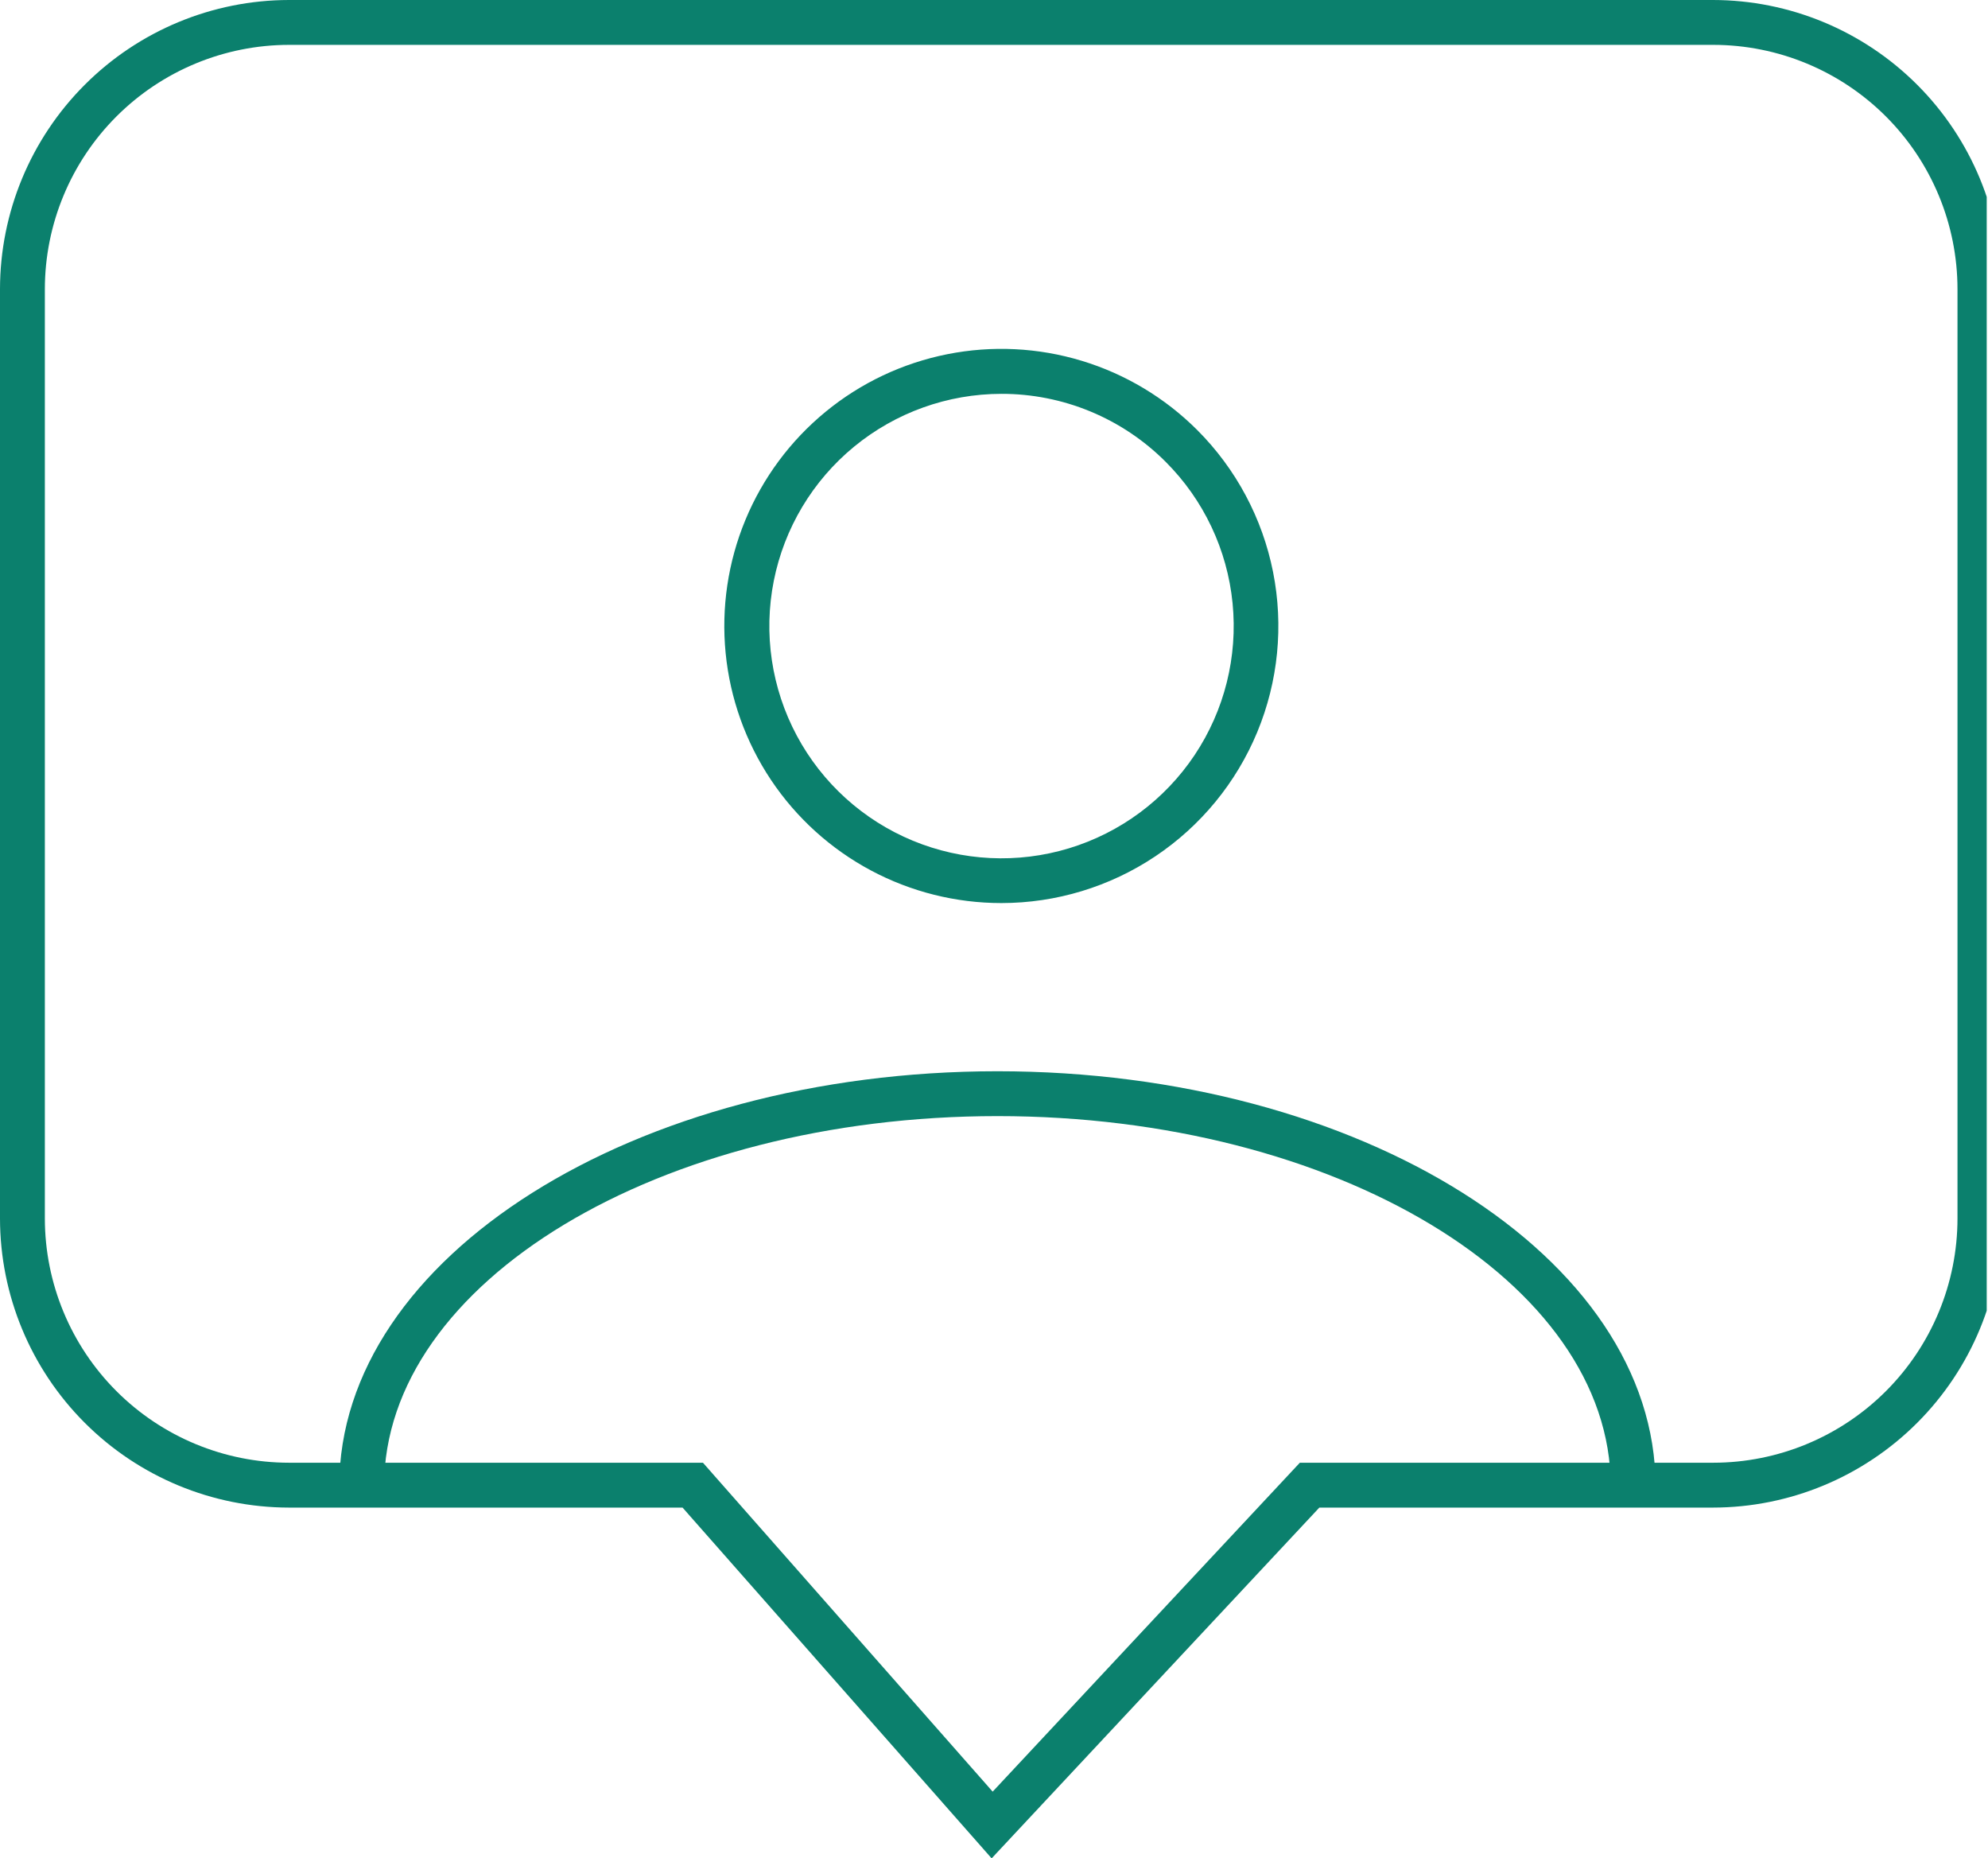
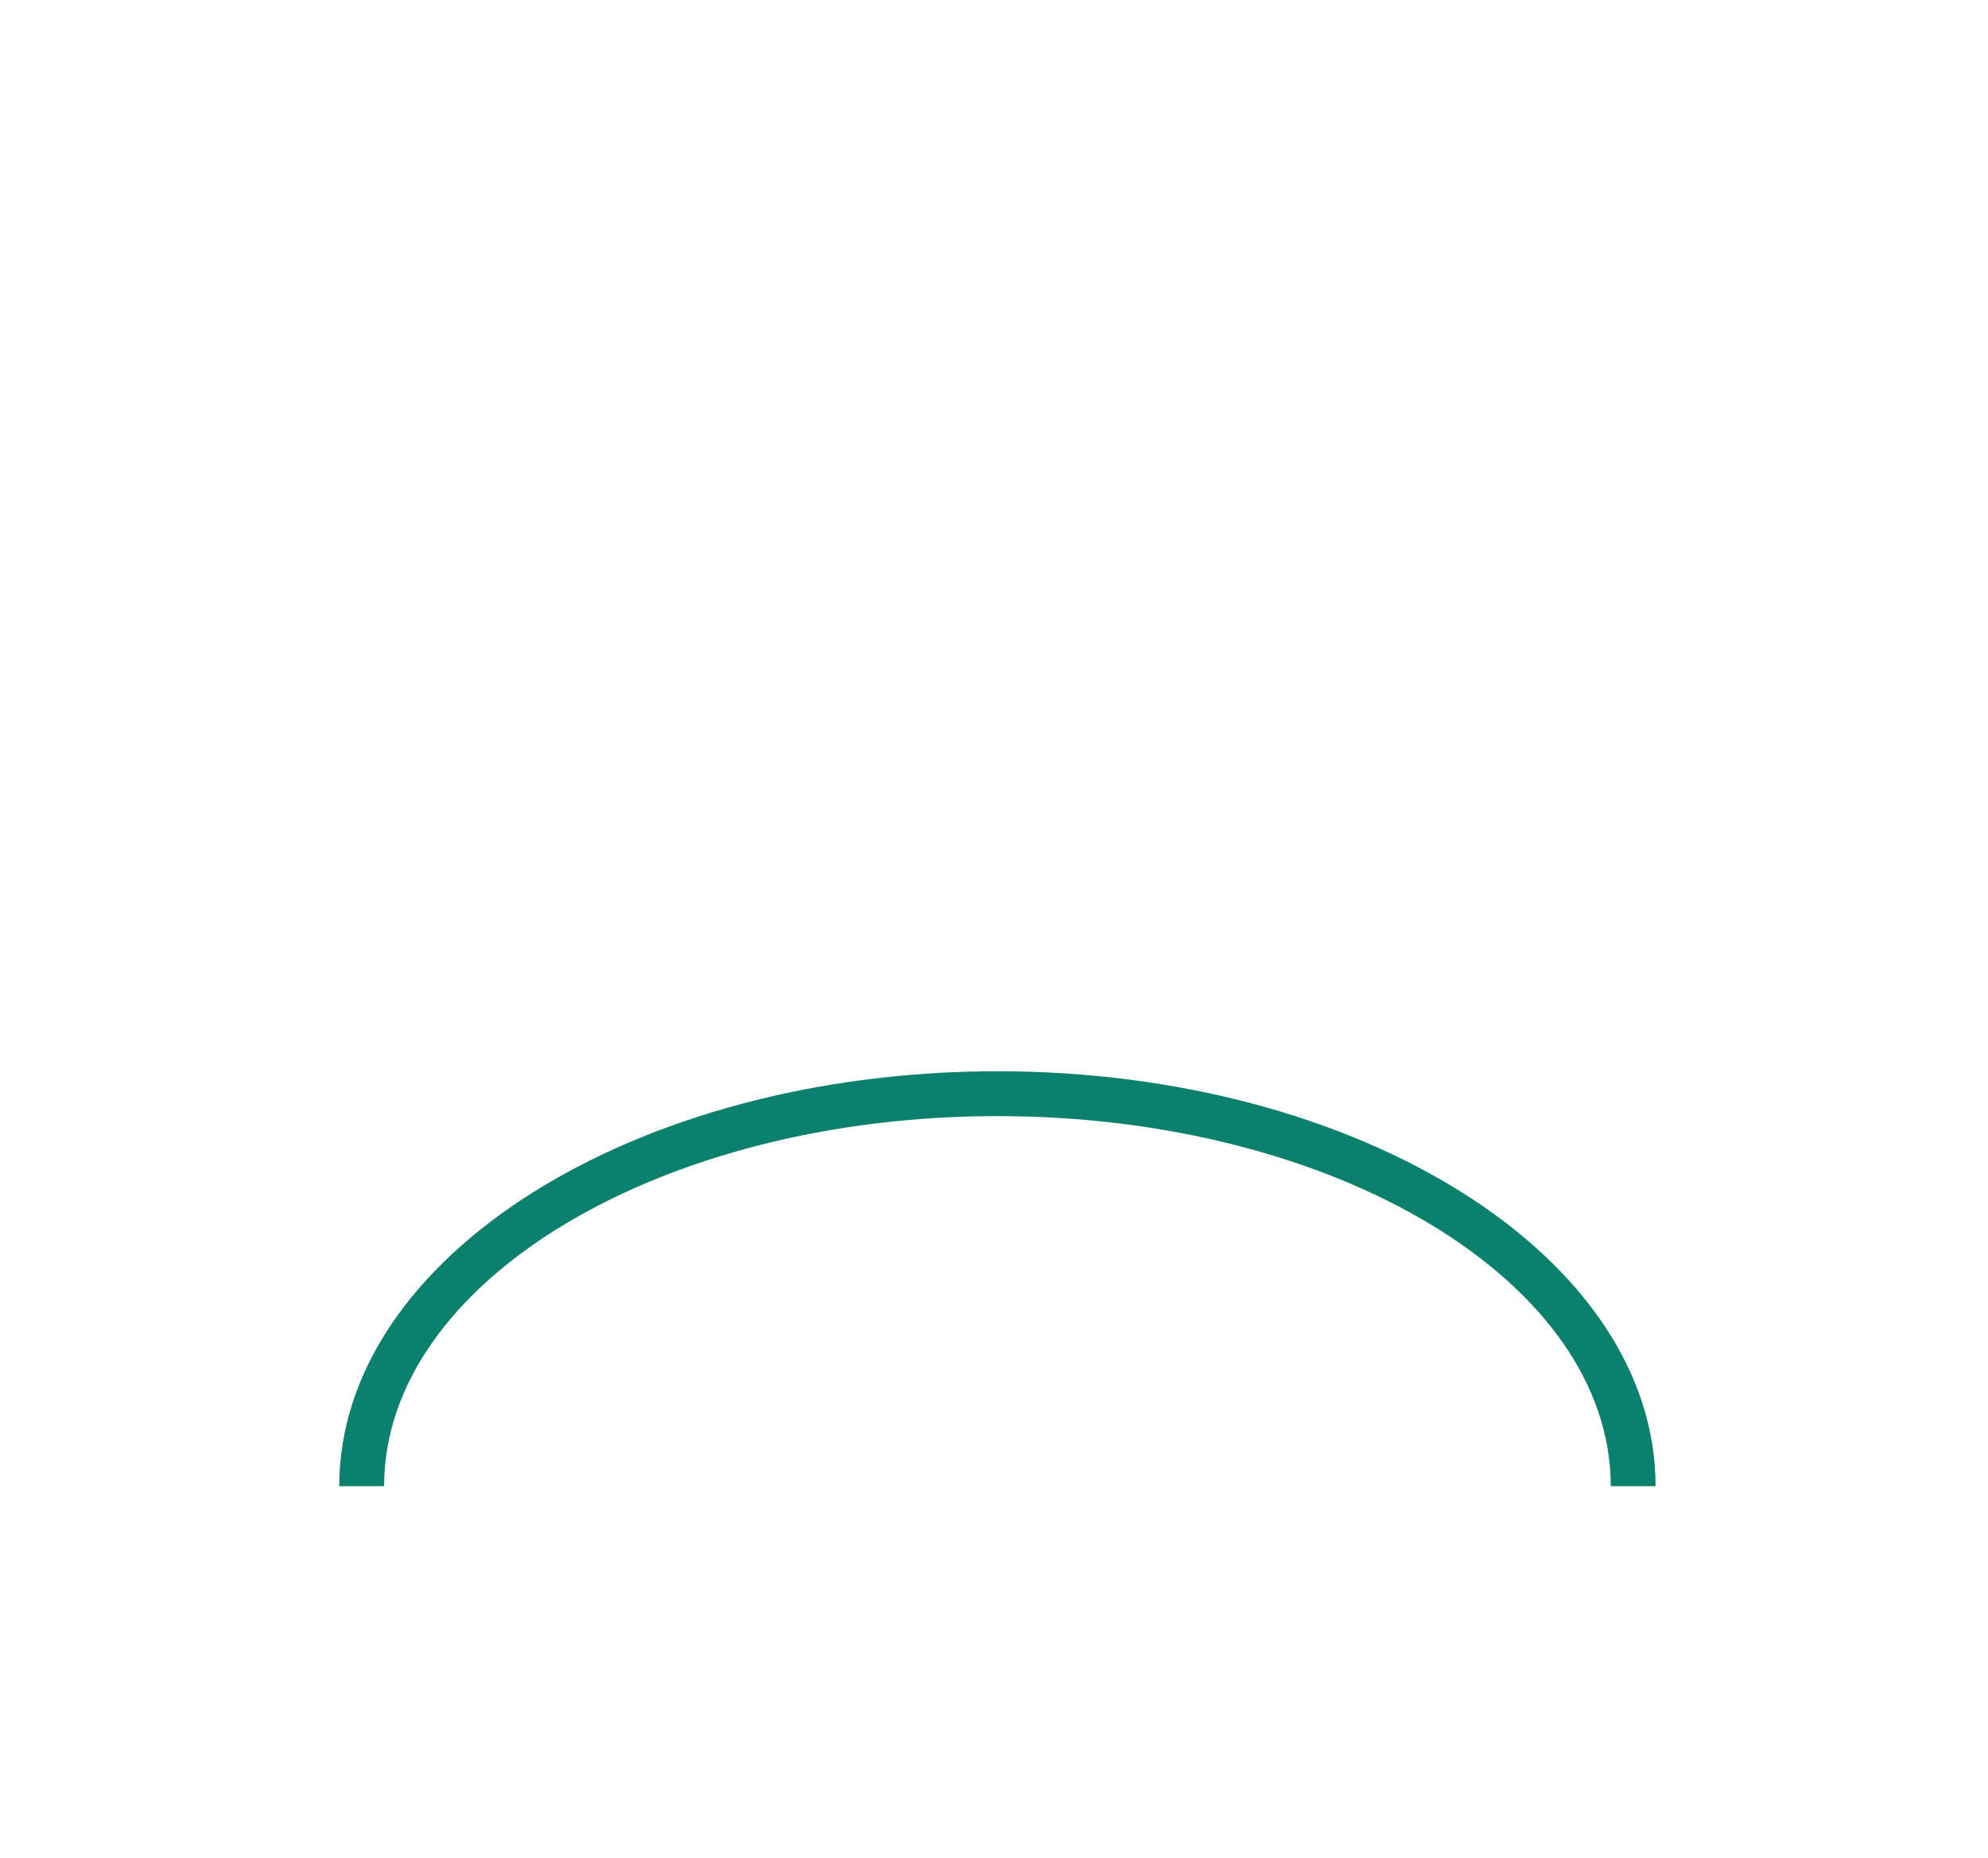
<svg xmlns="http://www.w3.org/2000/svg" width="107" height="100" viewBox="0 0 107 100" fill="none">
  <g clip-path="url(#clip0_2279:5418)">
-     <path d="M53.373 100L36.737 81.125H15.556C11.432 81.12 7.478 79.48 4.562 76.563C1.645 73.647 0.005 69.693 0 65.568V15.556C0.005 11.432 1.645 7.478 4.562 4.562C7.478 1.645 11.432 0.005 15.556 0H92.192C96.317 0.003 100.271 1.643 103.188 4.56C106.105 7.477 107.745 11.431 107.748 15.556V65.568C107.745 69.693 106.105 73.648 103.188 76.565C100.271 79.482 96.317 81.122 92.192 81.125H71.011L53.373 100ZM15.556 2.414C12.072 2.417 8.731 3.803 6.267 6.267C3.803 8.731 2.417 12.072 2.414 15.556V65.568C2.417 69.053 3.803 72.394 6.267 74.858C8.731 77.322 12.072 78.708 15.556 78.711H37.835L53.428 96.41L69.961 78.711H92.216C95.7 78.708 99.041 77.322 101.506 74.858C103.97 72.394 105.355 69.053 105.358 65.568V15.556C105.355 12.072 103.97 8.731 101.506 6.267C99.041 3.803 95.7 2.417 92.216 2.414H15.556Z" fill="#0B806D" />
-     <path d="M53.898 48.595C51.446 48.595 49.031 47.991 46.868 46.835C44.705 45.68 42.861 44.008 41.498 41.97C40.136 39.931 39.297 37.587 39.056 35.147C38.816 32.706 39.181 30.244 40.119 27.979C41.057 25.713 42.54 23.714 44.436 22.158C46.331 20.602 48.582 19.538 50.987 19.06C53.392 18.581 55.878 18.704 58.225 19.416C60.571 20.128 62.706 21.408 64.44 23.142V23.142C66.525 25.227 67.944 27.884 68.519 30.776C69.094 33.668 68.799 36.666 67.671 39.39C66.543 42.114 64.632 44.443 62.18 46.081C59.729 47.719 56.847 48.594 53.898 48.595V48.595ZM53.898 21.193C51.007 21.195 48.206 22.199 45.972 24.034C43.738 25.869 42.21 28.423 41.647 31.259C41.084 34.094 41.523 37.038 42.887 39.587C44.251 42.136 46.457 44.133 49.128 45.238C51.8 46.343 54.772 46.488 57.538 45.647C60.305 44.807 62.694 43.033 64.299 40.629C65.904 38.224 66.626 35.337 66.341 32.46C66.057 29.583 64.784 26.893 62.738 24.85C61.578 23.688 60.2 22.767 58.683 22.139C57.166 21.512 55.54 21.19 53.898 21.193V21.193Z" fill="#0B806D" />
    <path d="M89.108 79.972H86.695C86.695 68.984 71.886 60.059 53.687 60.059C35.488 60.059 20.674 69.002 20.674 79.972H18.26C18.26 67.65 34.148 57.645 53.687 57.645C73.226 57.645 89.108 67.65 89.108 79.972Z" fill="#0B806D" />
  </g>
  <defs>
    <clipPath id="clip0_2279:5418">
      <rect width="106.931" height="100" fill="white" />
    </clipPath>
  </defs>
</svg>